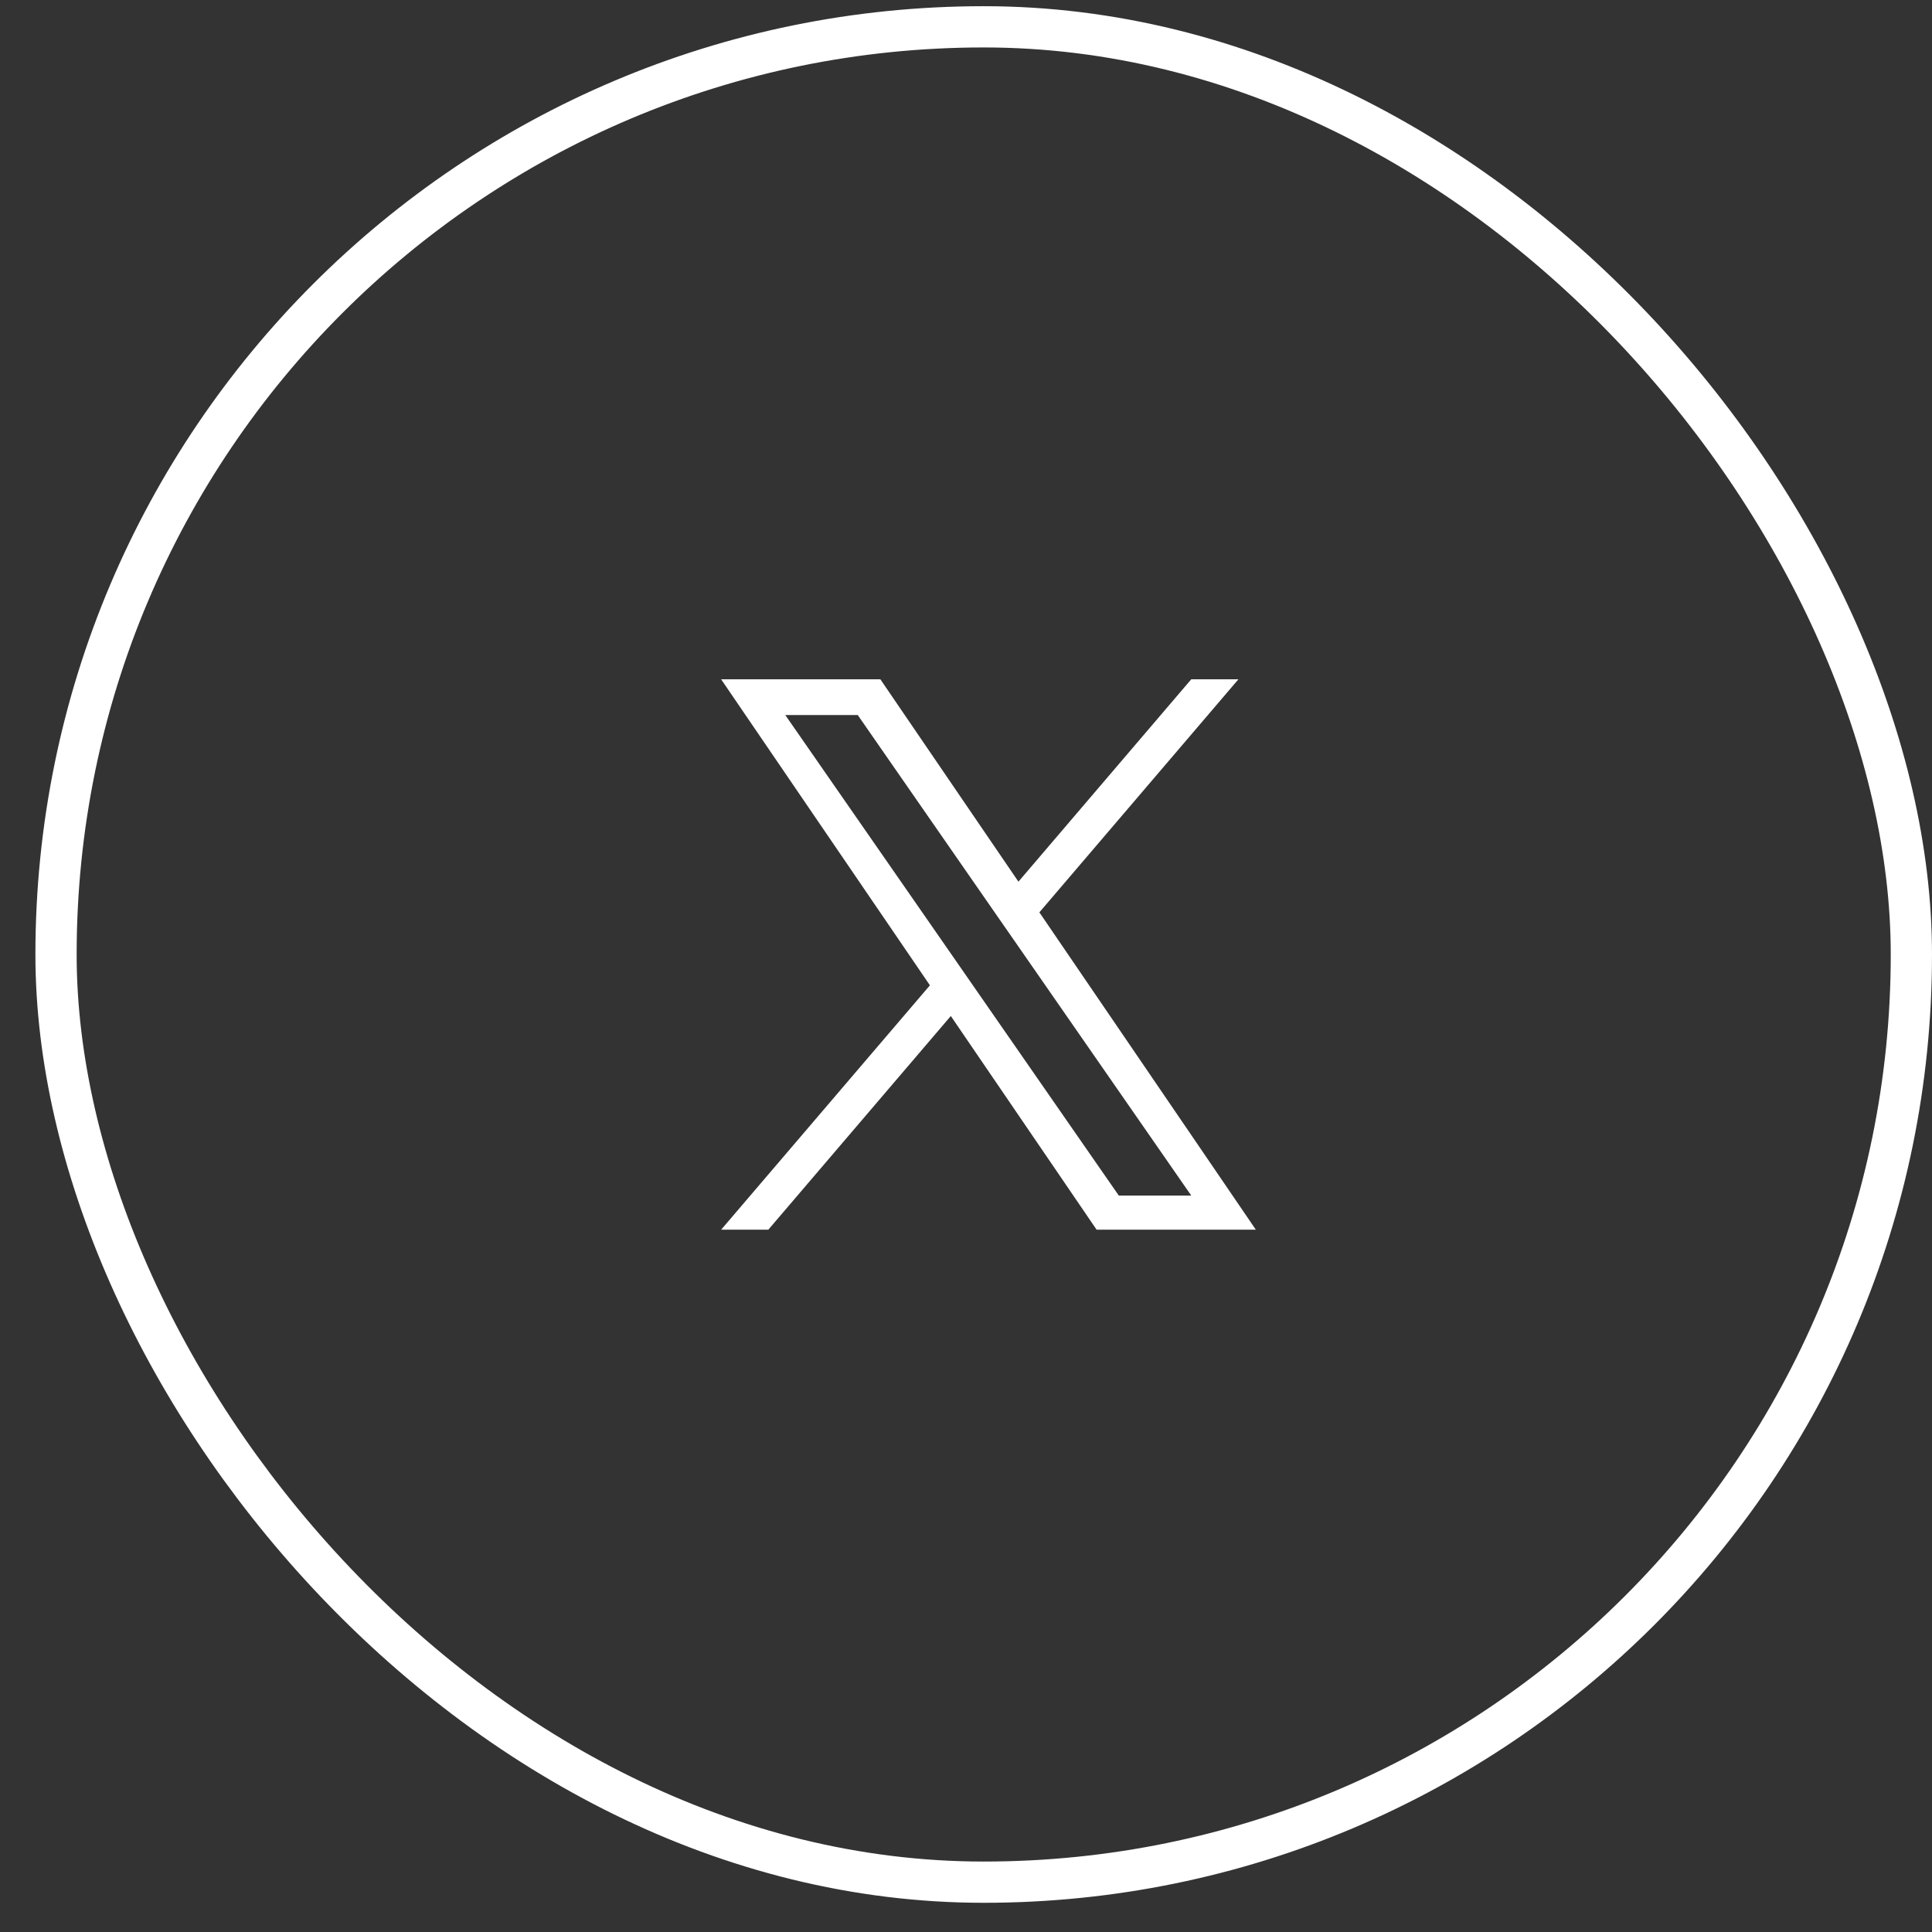
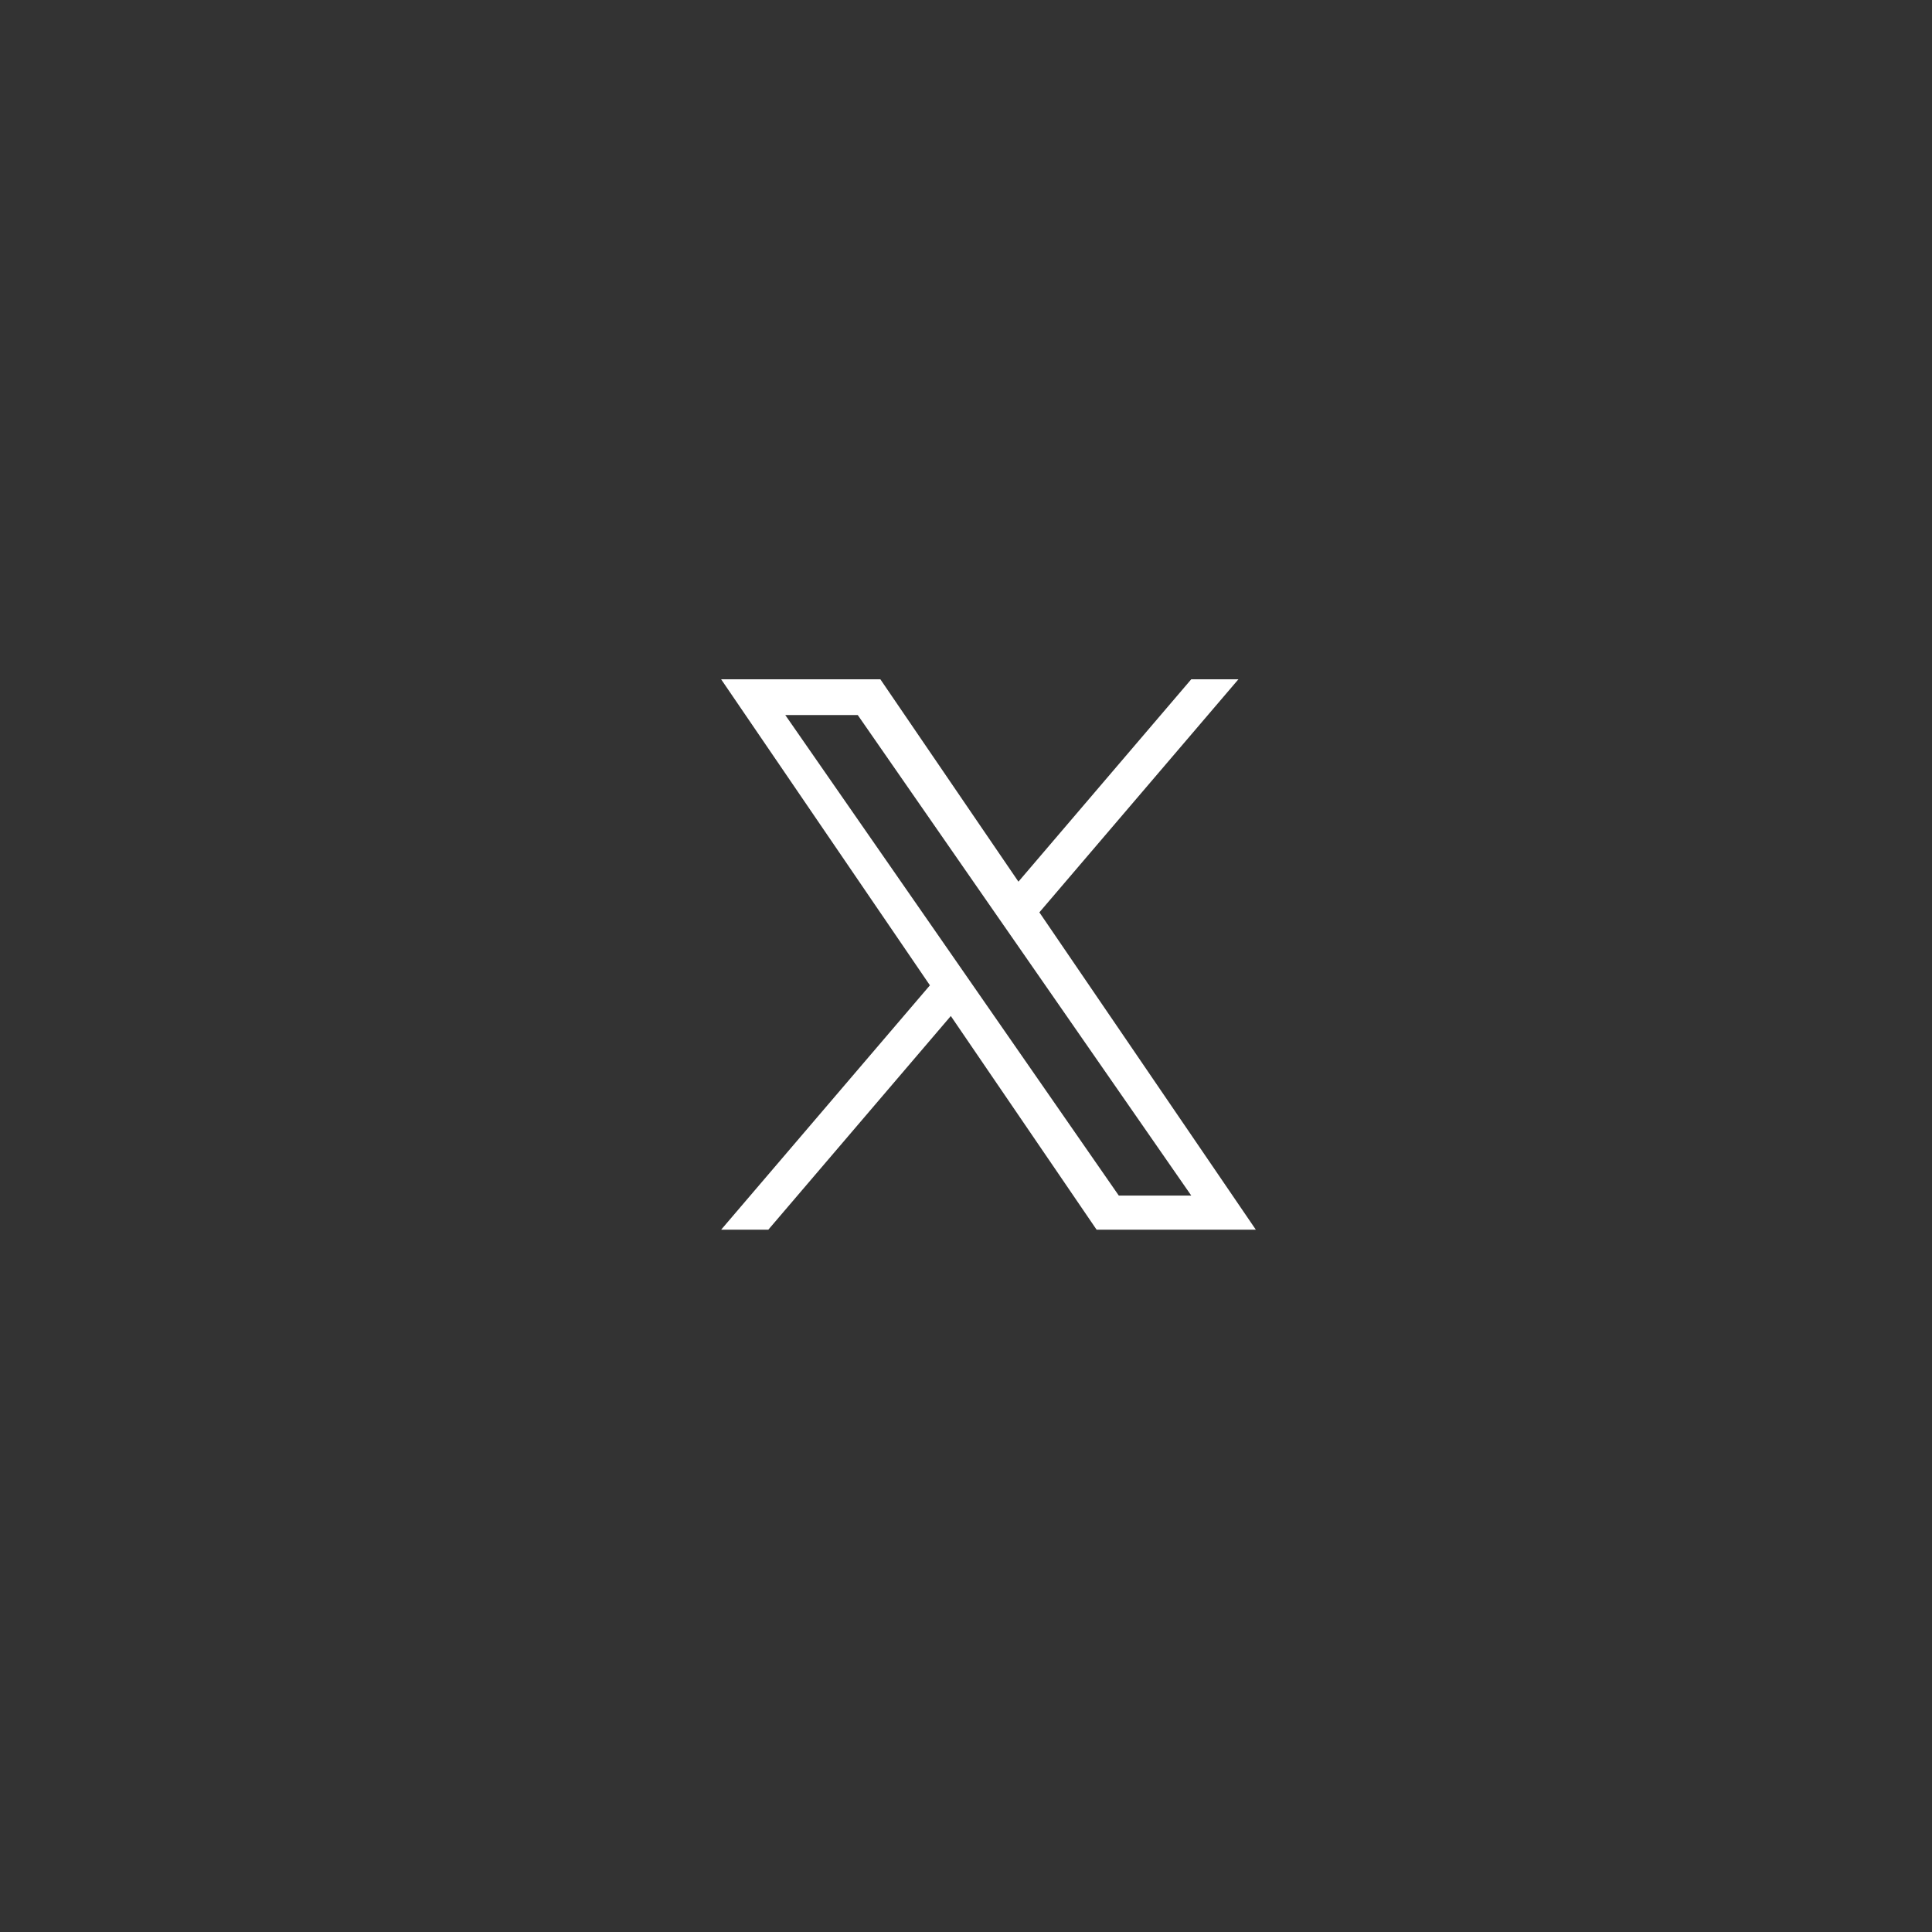
<svg xmlns="http://www.w3.org/2000/svg" width="43" height="43" viewBox="0 0 43 43" fill="none">
  <rect x="0" y="0" width="43" height="43" fill="#333333" stroke="none" />
-   <rect x="1.247" y="0.597" width="41.294" height="41.294" rx="20.647" stroke="white" stroke-width="0.918" />
  <g clip-path="url(#clip0_14_255)">
    <path d="M23.133 20.306L27.563 15.119H26.513L22.667 19.623L19.594 15.119H16.05L20.697 21.93L16.05 27.369H17.1L21.162 22.613L24.407 27.369H27.951L23.133 20.306ZM21.695 21.99L21.224 21.311L17.478 15.915H19.091L22.113 20.27L22.584 20.948L26.514 26.61H24.901L21.695 21.99Z" fill="white" />
  </g>
  <defs>
    <clipPath id="clip0_14_255">
      <rect width="14.682" height="14.682" fill="white" transform="translate(14.553 13.903)" />
    </clipPath>
  </defs>
</svg>